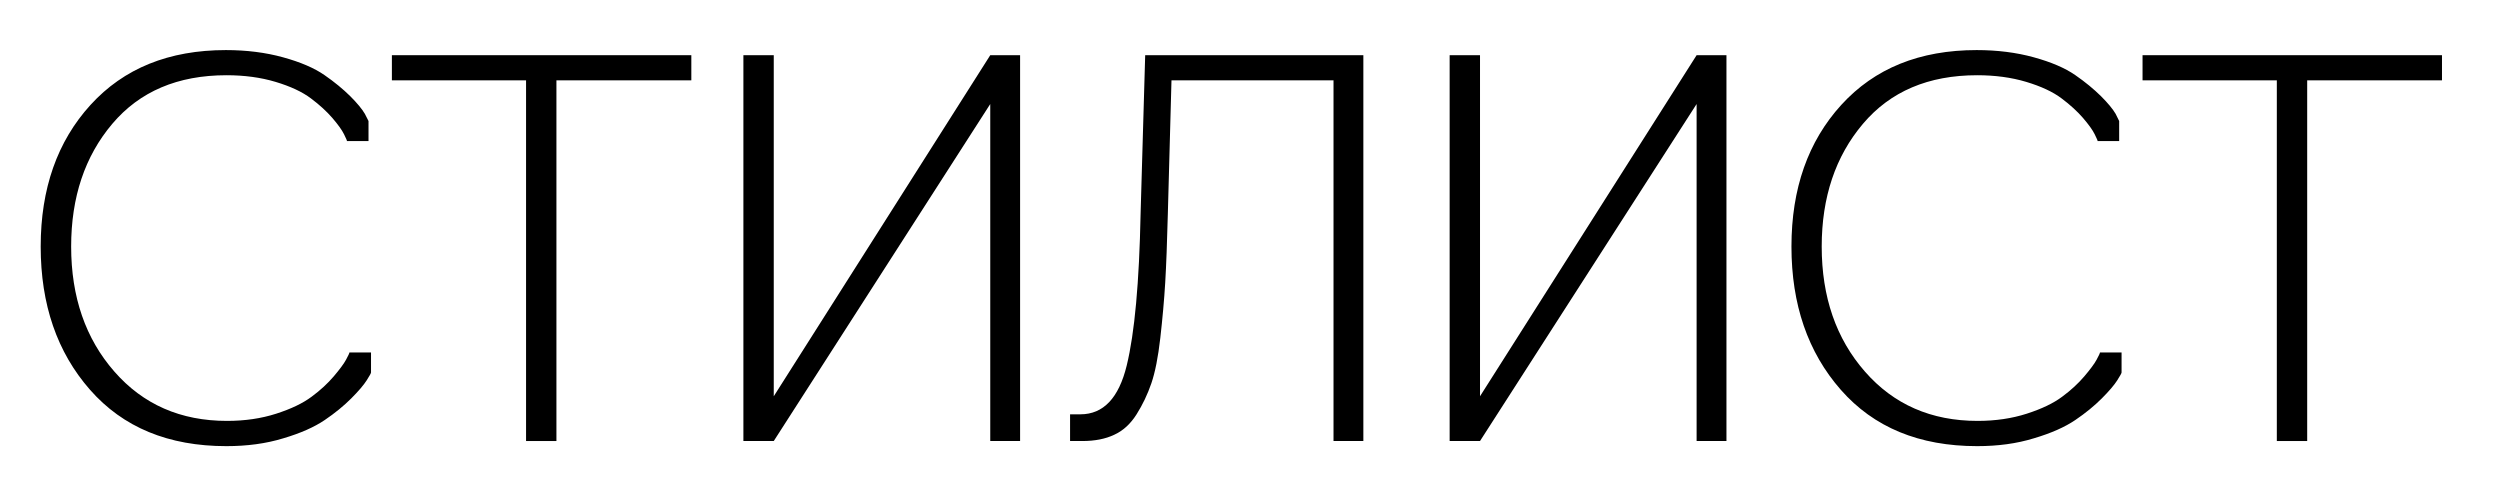
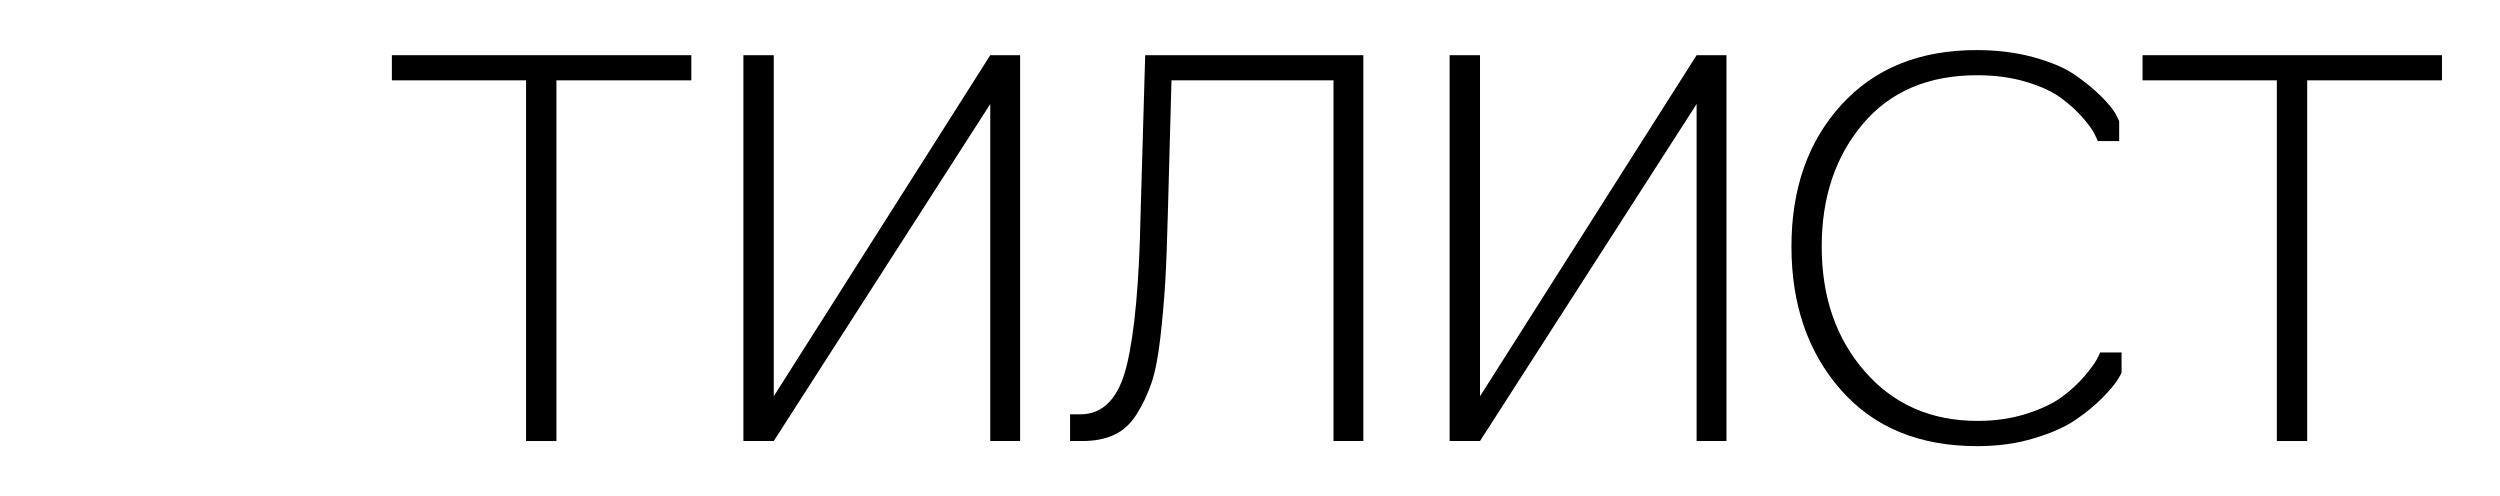
<svg xmlns="http://www.w3.org/2000/svg" id="Слой_1" x="0px" y="0px" viewBox="0 0 239.61 47.56" style="enable-background:new 0 0 239.61 47.56;" xml:space="preserve">
  <g>
-     <path d="M21.7,42.76c-5.56,0-9.91-1.8-13.07-5.4S3.9,29.19,3.9,23.63c0-5.55,1.59-10.08,4.78-13.58c3.19-3.5,7.51-5.25,12.97-5.25 c1.97,0,3.8,0.23,5.47,0.69c1.68,0.46,3,1.03,3.97,1.7c0.97,0.67,1.79,1.35,2.47,2.02c0.67,0.67,1.14,1.24,1.41,1.7l0.35,0.69v1.92 h-2.07c0.03,0-0.06-0.21-0.27-0.64c-0.21-0.43-0.59-0.95-1.13-1.58c-0.54-0.62-1.22-1.25-2.05-1.87c-0.82-0.62-1.95-1.15-3.38-1.58 c-1.43-0.43-3-0.64-4.71-0.64c-4.67,0-8.32,1.55-10.95,4.66c-2.63,3.11-3.94,7.03-3.94,11.76c0,4.83,1.38,8.83,4.14,11.98 c2.76,3.16,6.36,4.73,10.8,4.73c1.71,0,3.28-0.23,4.71-0.69c1.43-0.46,2.56-1,3.4-1.63c0.84-0.62,1.54-1.27,2.12-1.95 c0.57-0.67,0.97-1.21,1.18-1.6c0.21-0.39,0.32-0.62,0.32-0.69h2.07v1.92c0,0.07-0.14,0.32-0.42,0.76 c-0.28,0.44-0.77,1.02-1.48,1.73c-0.71,0.71-1.55,1.4-2.54,2.07c-0.99,0.67-2.31,1.26-3.97,1.75 C25.49,42.52,23.67,42.76,21.7,42.76z" />
    <path d="M53.33,42.27h-2.91V7.7H37.56V5.29h28.7V7.7H53.33V42.27z" />
    <path d="M74.16,42.27h-2.91V5.29h2.91v32.69L94.91,5.29h2.86v36.98h-2.86V9.97L74.16,42.27z" />
    <path d="M103.74,42.27h-1.18v-2.56h0.99c2.2,0,3.68-1.56,4.44-4.68c0.76-3.12,1.2-7.97,1.33-14.55l0.44-15.19h20.91v36.98h-2.86 V7.7h-15.53l-0.35,12.82c-0.07,2.7-0.15,4.88-0.25,6.56c-0.1,1.68-0.26,3.44-0.47,5.3c-0.21,1.86-0.5,3.31-0.86,4.36 c-0.36,1.05-0.83,2.04-1.41,2.96c-0.58,0.92-1.29,1.58-2.15,1.97C105.95,42.07,104.93,42.27,103.74,42.27z" />
    <path d="M141.85,42.27h-2.91V5.29h2.91v32.69l20.76-32.69h2.86v36.98h-2.86V9.97L141.85,42.27z" />
    <path d="M189.5,42.76c-5.56,0-9.91-1.8-13.07-5.4c-3.16-3.6-4.73-8.18-4.73-13.73c0-5.55,1.59-10.08,4.78-13.58 c3.19-3.5,7.51-5.25,12.97-5.25c1.97,0,3.8,0.23,5.47,0.69c1.68,0.46,3,1.03,3.97,1.7c0.97,0.67,1.79,1.35,2.47,2.02 c0.67,0.67,1.14,1.24,1.41,1.7l0.34,0.69v1.92h-2.07c0.03,0-0.06-0.21-0.27-0.64c-0.21-0.43-0.59-0.95-1.13-1.58 c-0.54-0.62-1.22-1.25-2.05-1.87c-0.82-0.62-1.95-1.15-3.38-1.58c-1.43-0.43-3-0.64-4.71-0.64c-4.67,0-8.32,1.55-10.95,4.66 c-2.63,3.11-3.95,7.03-3.95,11.76c0,4.83,1.38,8.83,4.14,11.98c2.76,3.16,6.36,4.73,10.8,4.73c1.71,0,3.28-0.23,4.71-0.69 s2.56-1,3.4-1.63c0.84-0.62,1.54-1.27,2.12-1.95c0.57-0.67,0.97-1.21,1.18-1.6c0.21-0.39,0.32-0.62,0.32-0.69h2.07v1.92 c0,0.07-0.14,0.32-0.42,0.76s-0.77,1.02-1.48,1.73c-0.71,0.71-1.55,1.4-2.54,2.07c-0.99,0.67-2.31,1.26-3.97,1.75 C193.28,42.52,191.47,42.76,189.5,42.76z" />
    <path d="M221.13,42.27h-2.91V7.7h-12.87V5.29h28.7V7.7h-12.92V42.27z" />
  </g>
</svg>